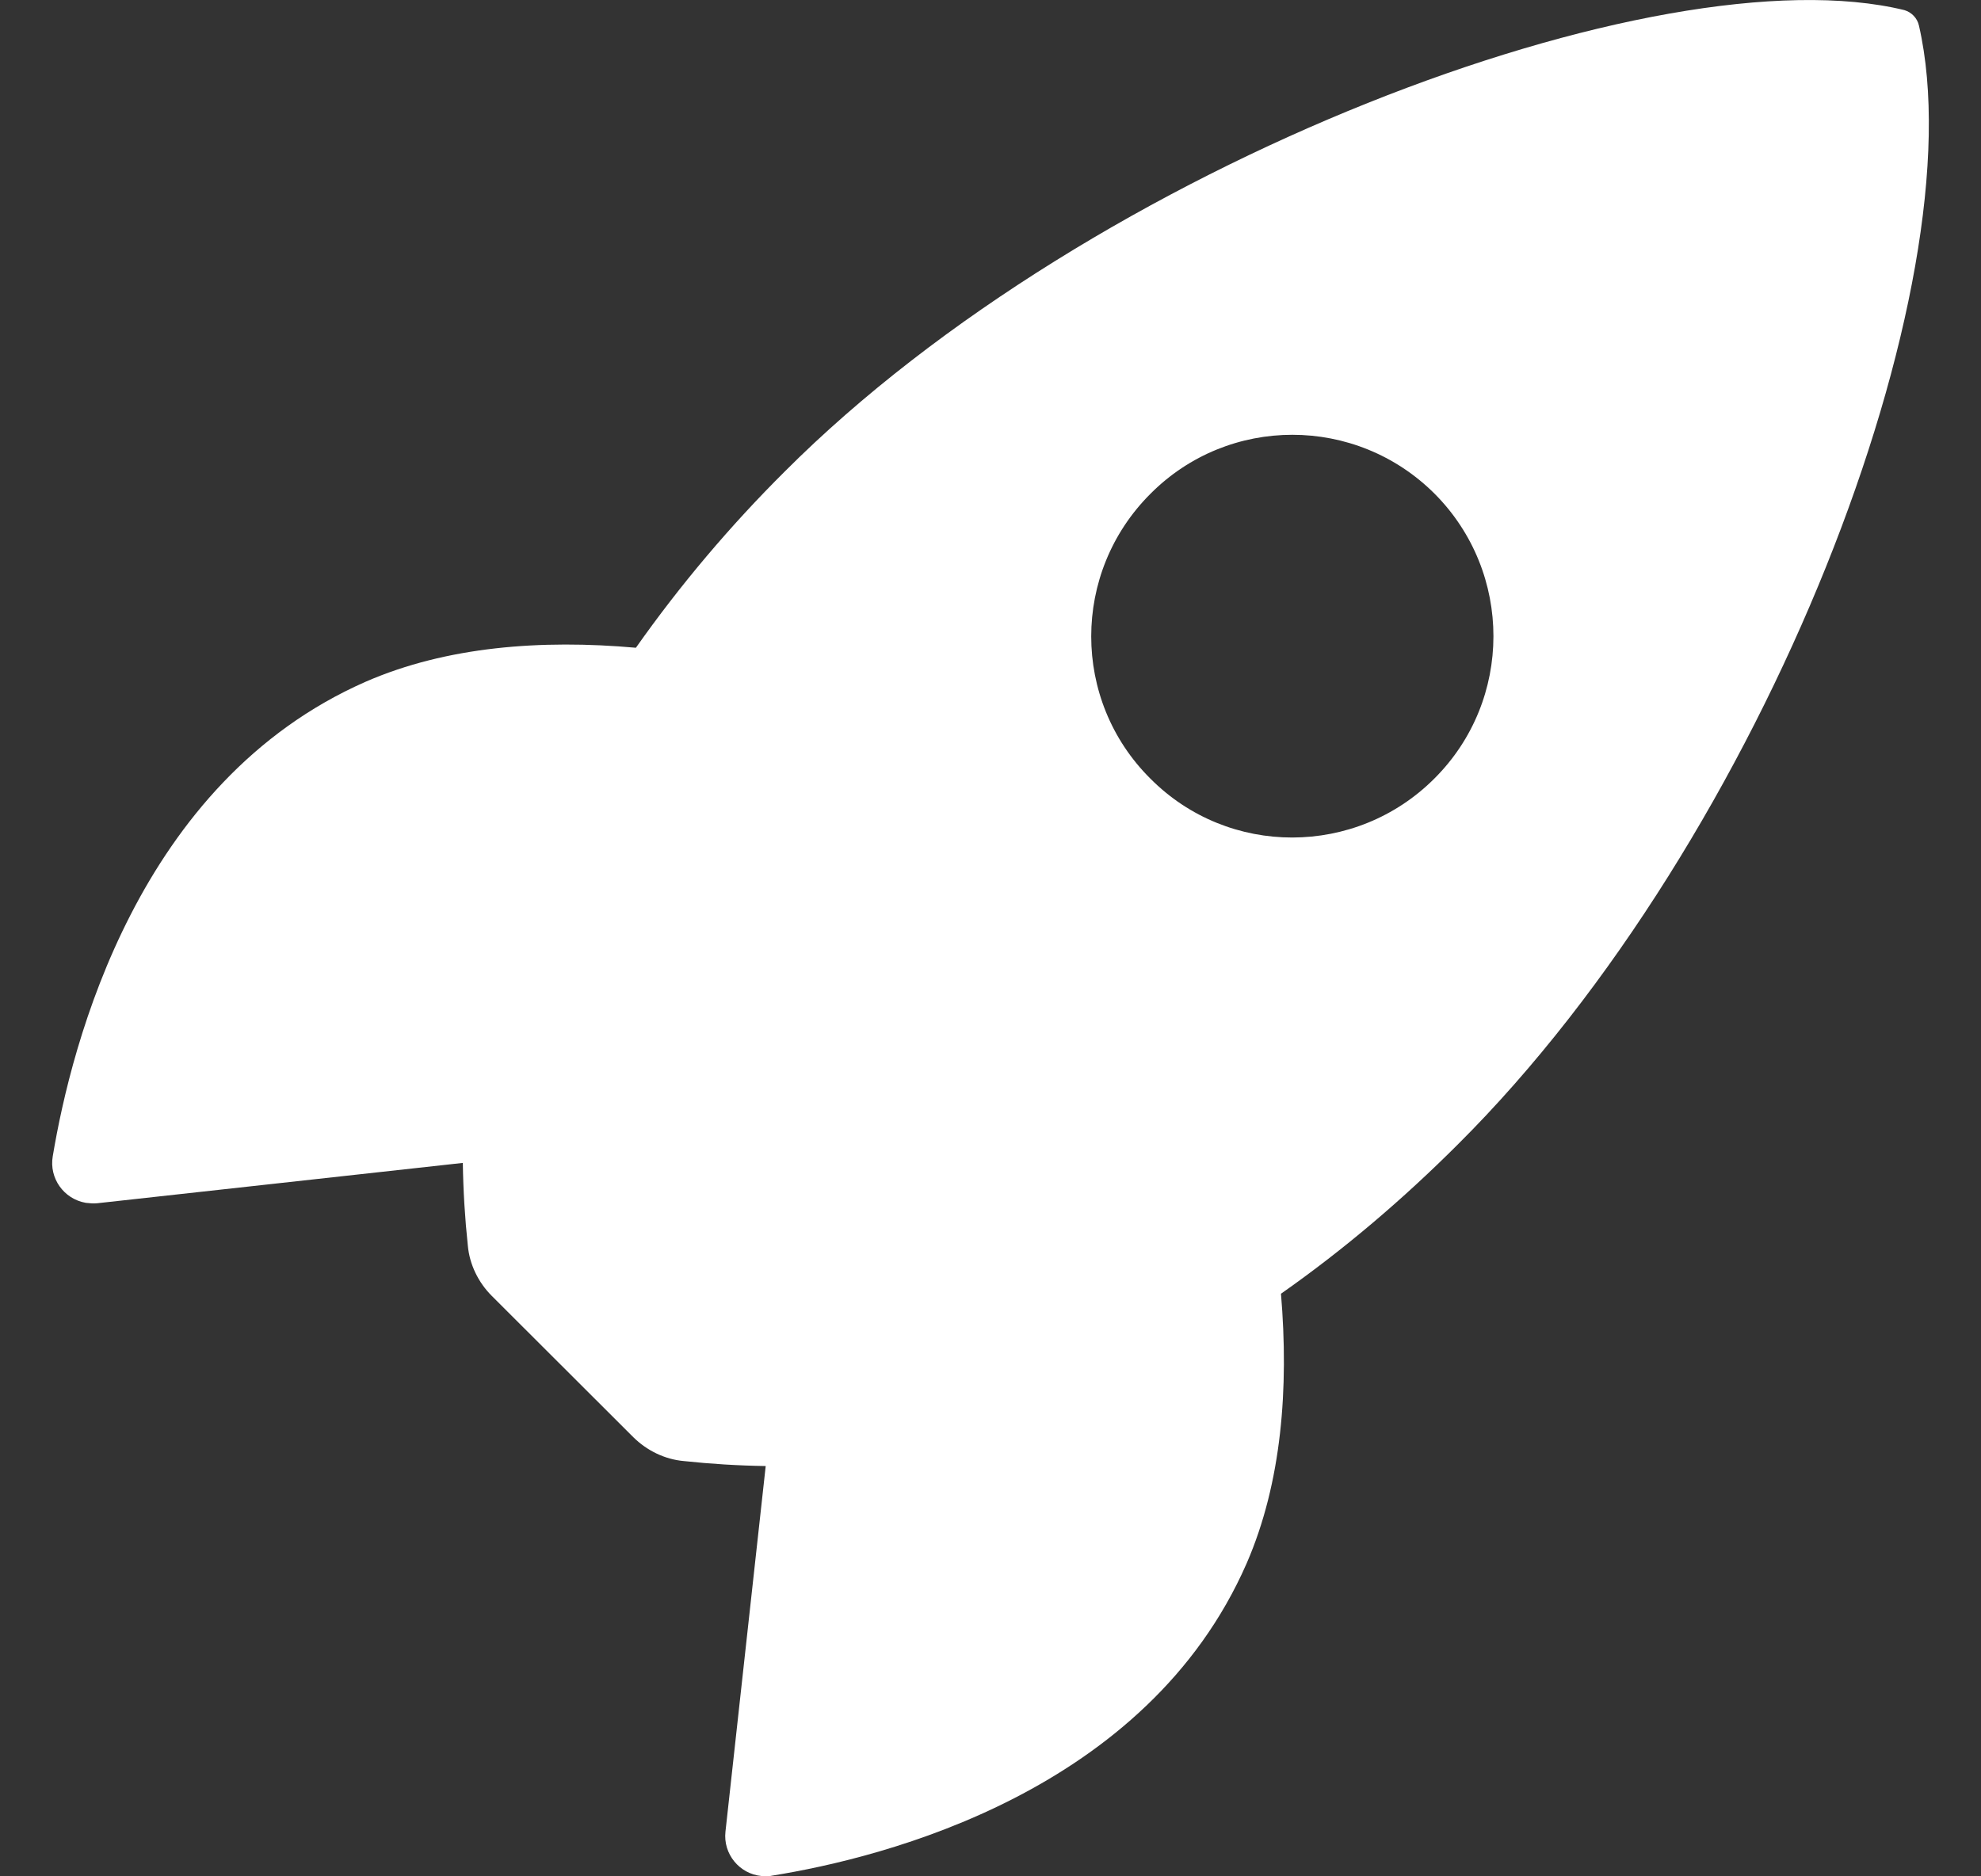
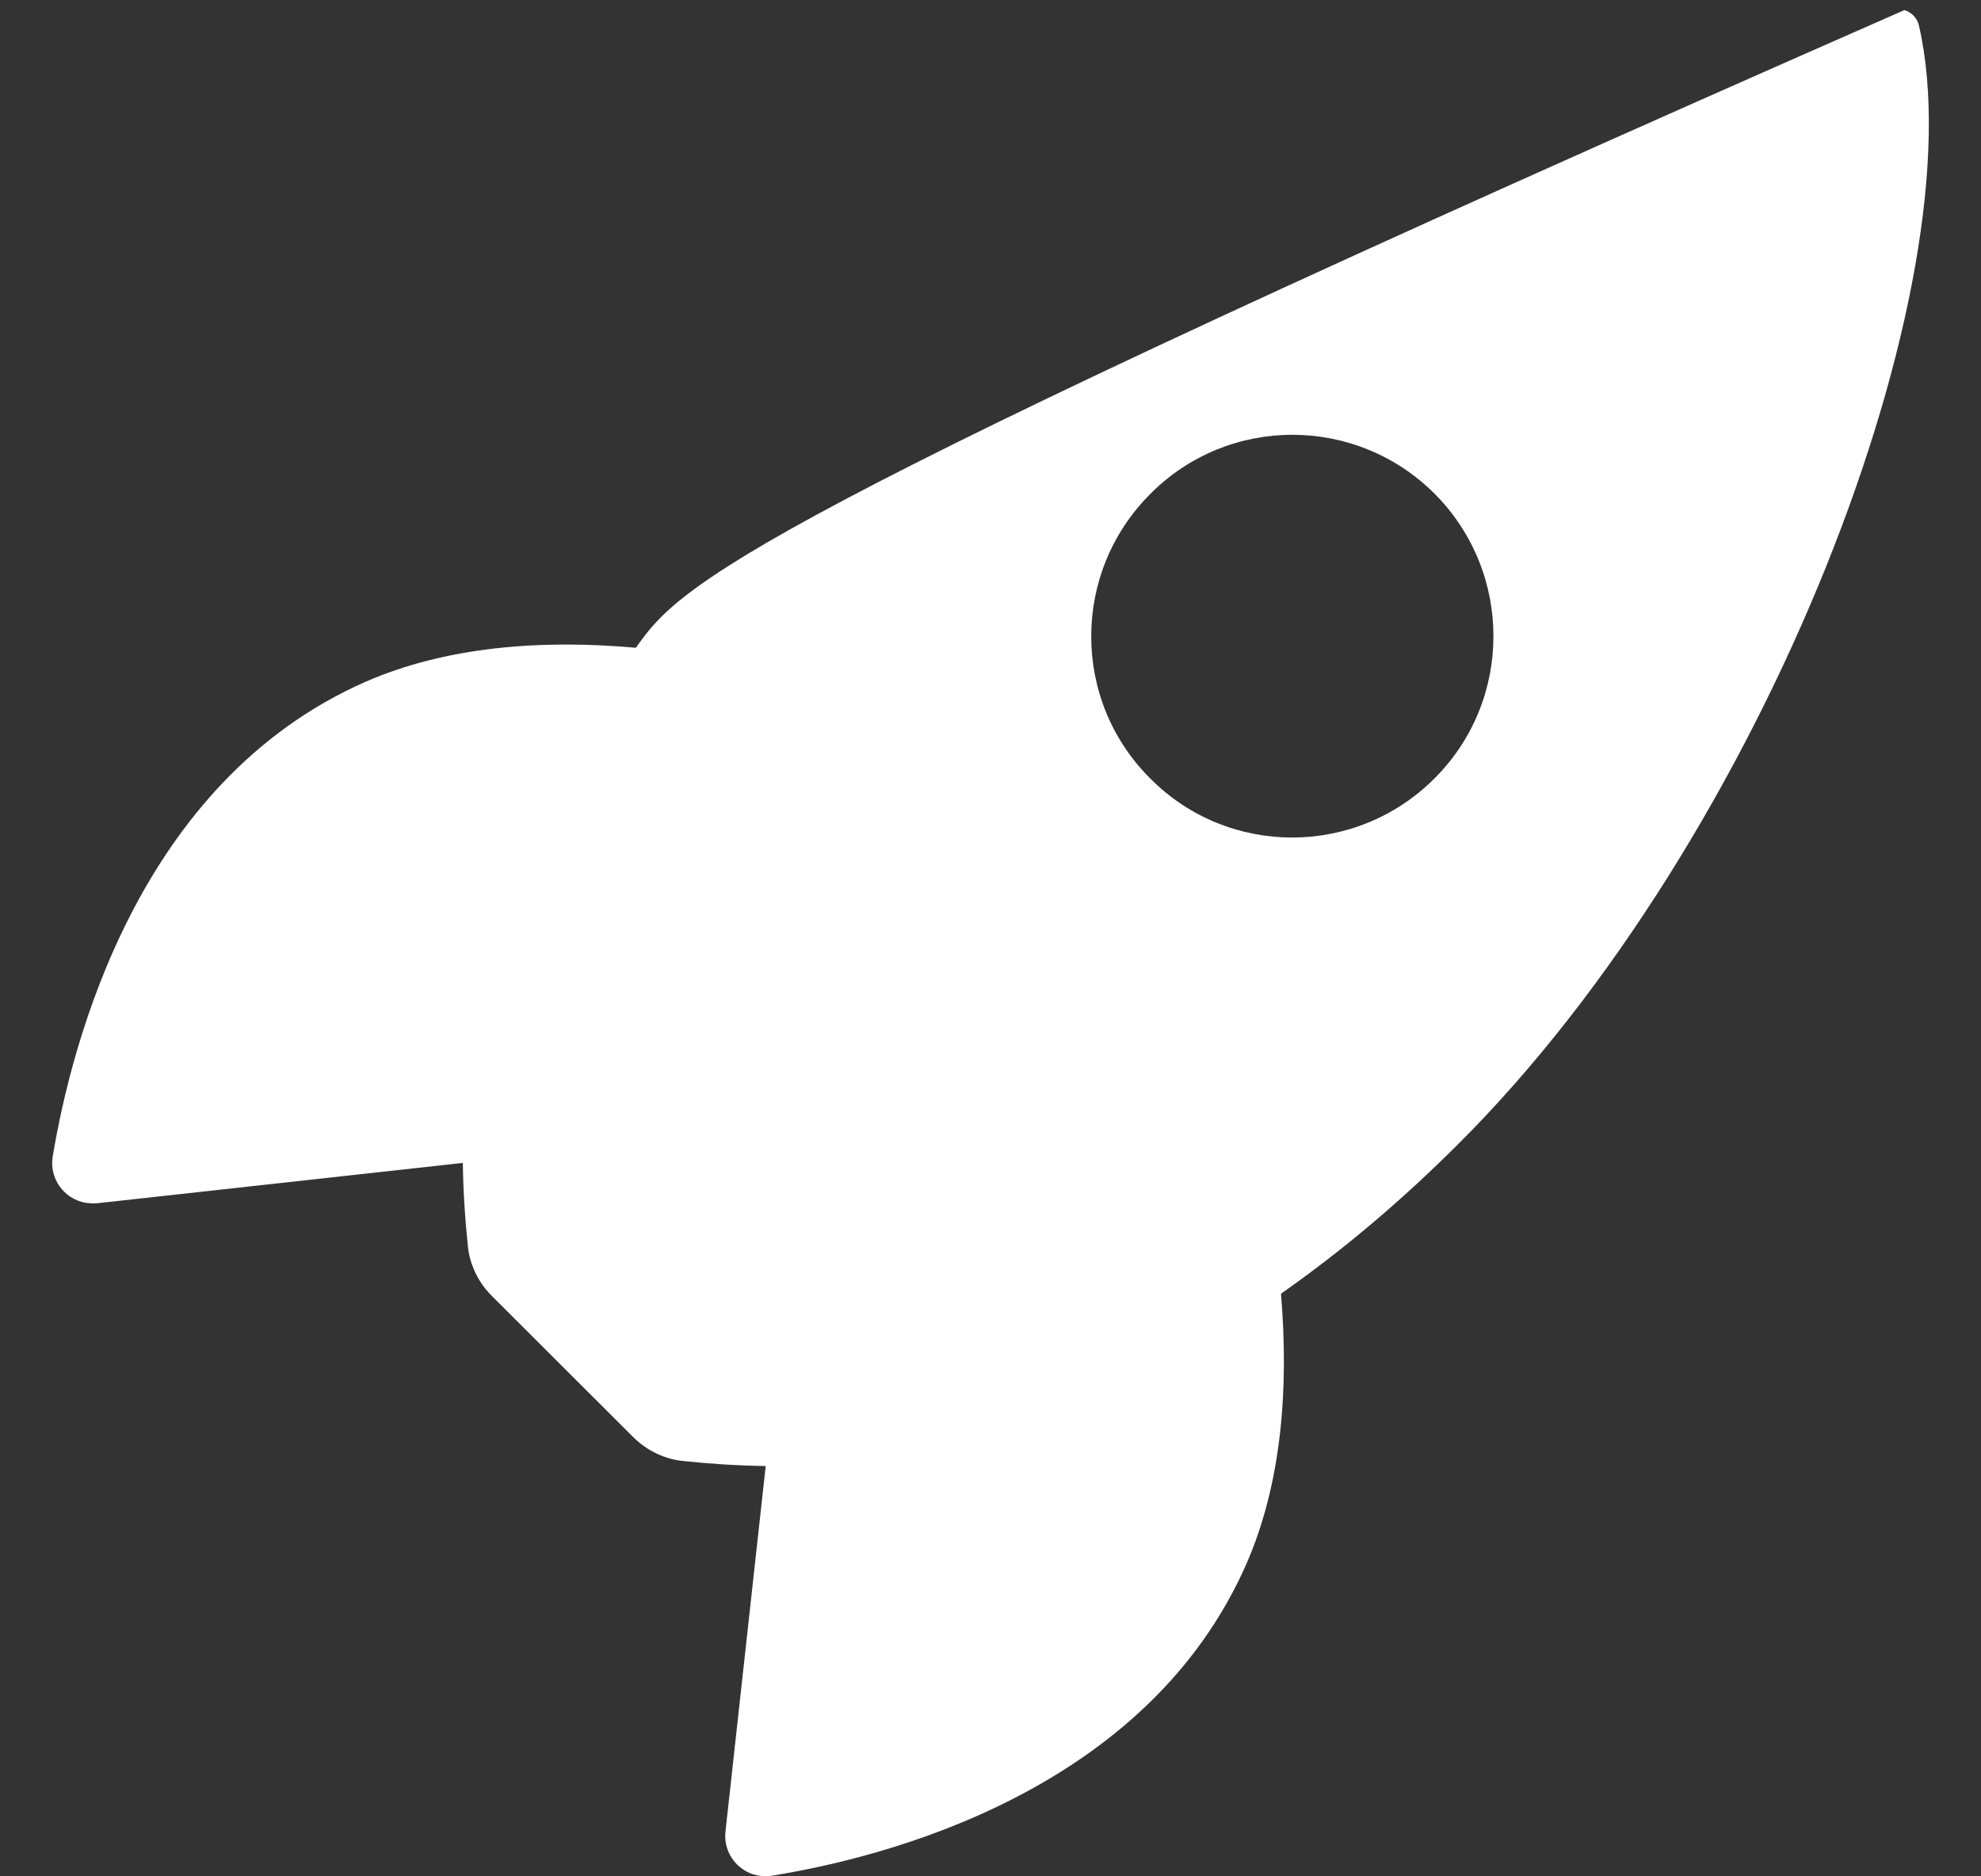
<svg xmlns="http://www.w3.org/2000/svg" width="19" height="18" viewBox="0 0 19 18" fill="none">
  <rect x="0" y="0" width="19" height="18" fill="#333333" stroke="none" />
-   <path d="M18.405 0.246C18.389 0.173 18.333 0.117 18.265 0.097C15.91 -0.478 10.474 1.573 7.529 4.521C7.003 5.044 6.524 5.611 6.099 6.214C5.19 6.133 4.282 6.202 3.507 6.54C1.321 7.501 0.686 10.014 0.506 11.092C0.47 11.301 0.61 11.502 0.823 11.539C0.859 11.543 0.895 11.547 0.932 11.543L4.439 11.156C4.443 11.422 4.459 11.687 4.487 11.949C4.503 12.13 4.588 12.303 4.716 12.431L6.074 13.787C6.203 13.915 6.376 14 6.557 14.016C6.818 14.044 7.079 14.06 7.344 14.064L6.958 17.571C6.934 17.784 7.091 17.977 7.304 17.997C7.34 18.001 7.376 18.001 7.408 17.993C8.485 17.82 11 17.185 11.957 14.997C12.294 14.221 12.362 13.316 12.286 12.411C12.893 11.985 13.459 11.502 13.982 10.979C16.935 8.04 18.972 2.719 18.405 0.246ZM13.757 7.469C13.005 8.221 11.784 8.225 11.033 7.469C10.277 6.717 10.277 5.494 11.033 4.738C11.784 3.982 13.005 3.982 13.761 4.738C14.512 5.494 14.512 6.717 13.757 7.469Z" fill="url(#paint0_linear_18_175)" />
+   <path d="M18.405 0.246C18.389 0.173 18.333 0.117 18.265 0.097C7.003 5.044 6.524 5.611 6.099 6.214C5.19 6.133 4.282 6.202 3.507 6.54C1.321 7.501 0.686 10.014 0.506 11.092C0.47 11.301 0.61 11.502 0.823 11.539C0.859 11.543 0.895 11.547 0.932 11.543L4.439 11.156C4.443 11.422 4.459 11.687 4.487 11.949C4.503 12.13 4.588 12.303 4.716 12.431L6.074 13.787C6.203 13.915 6.376 14 6.557 14.016C6.818 14.044 7.079 14.06 7.344 14.064L6.958 17.571C6.934 17.784 7.091 17.977 7.304 17.997C7.34 18.001 7.376 18.001 7.408 17.993C8.485 17.82 11 17.185 11.957 14.997C12.294 14.221 12.362 13.316 12.286 12.411C12.893 11.985 13.459 11.502 13.982 10.979C16.935 8.04 18.972 2.719 18.405 0.246ZM13.757 7.469C13.005 8.221 11.784 8.225 11.033 7.469C10.277 6.717 10.277 5.494 11.033 4.738C11.784 3.982 13.005 3.982 13.761 4.738C14.512 5.494 14.512 6.717 13.757 7.469Z" fill="url(#paint0_linear_18_175)" />
  <defs>
    <linearGradient id="paint0_linear_18_175" x1="9.5" y1="1.22781e-07" x2="9.5" y2="18" gradientUnits="userSpaceOnUse">
      <stop stop-color="white" />
      <stop offset="1" stop-color="white" />
    </linearGradient>
  </defs>
</svg>